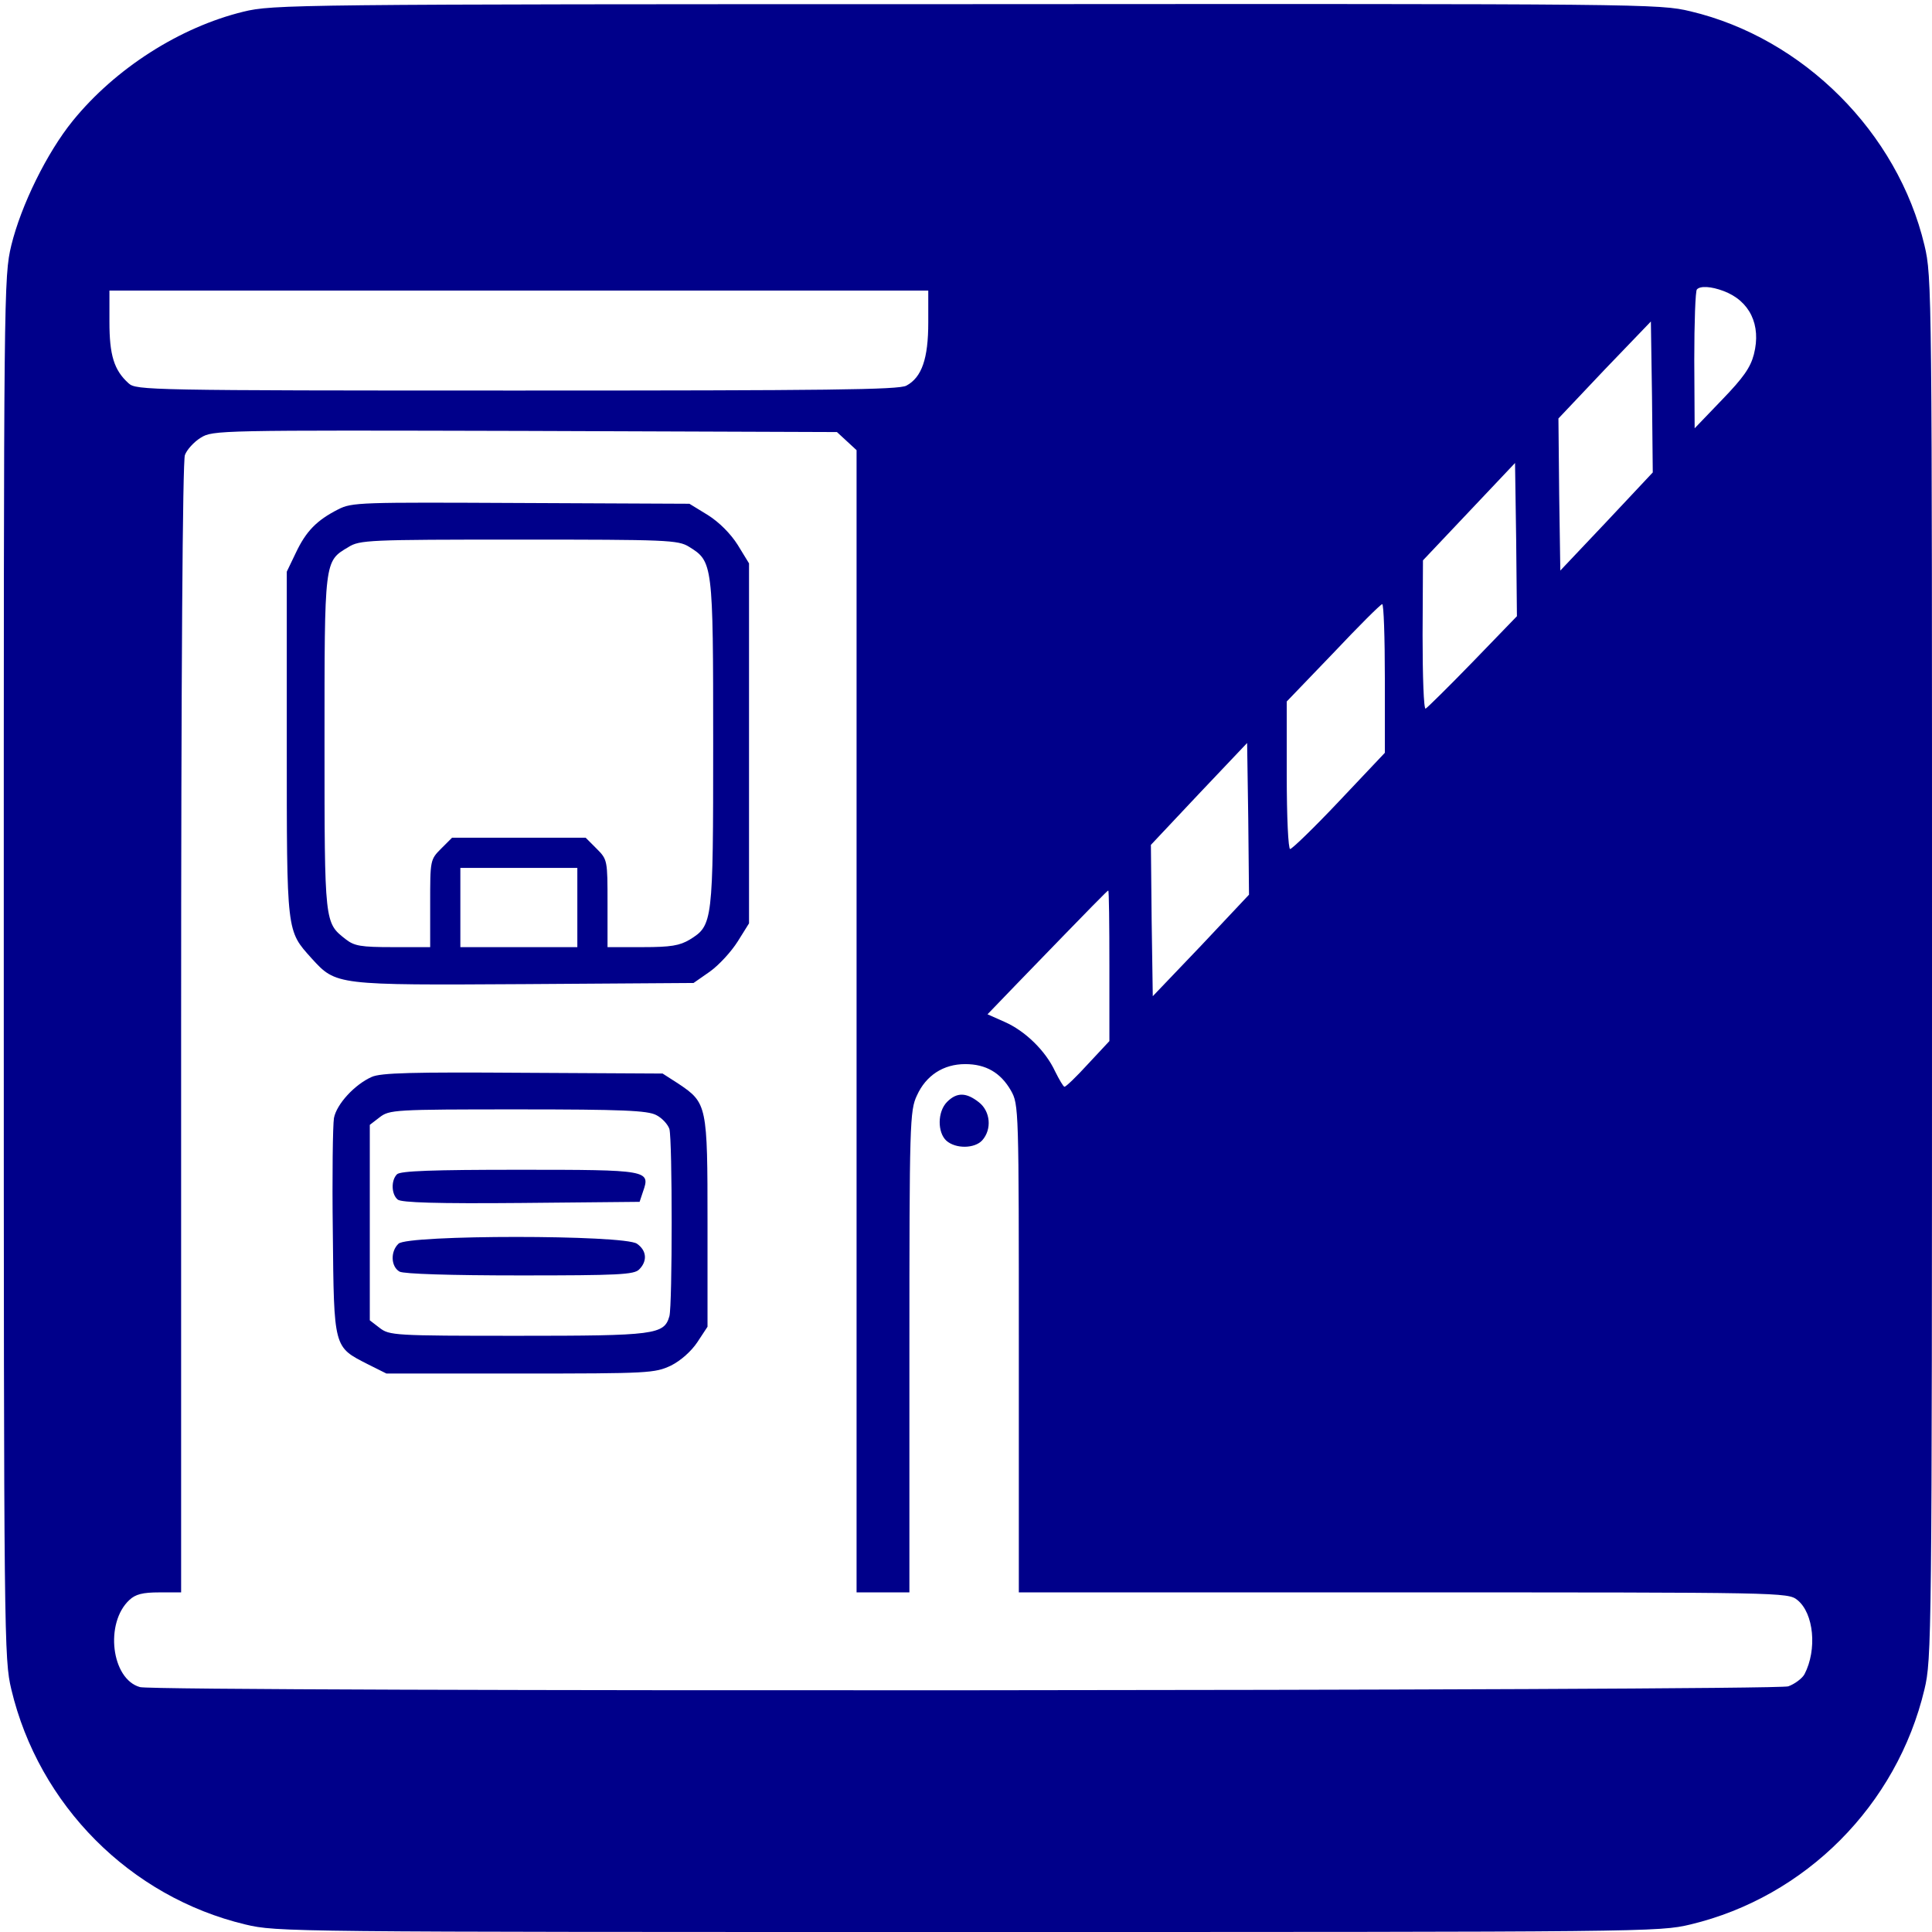
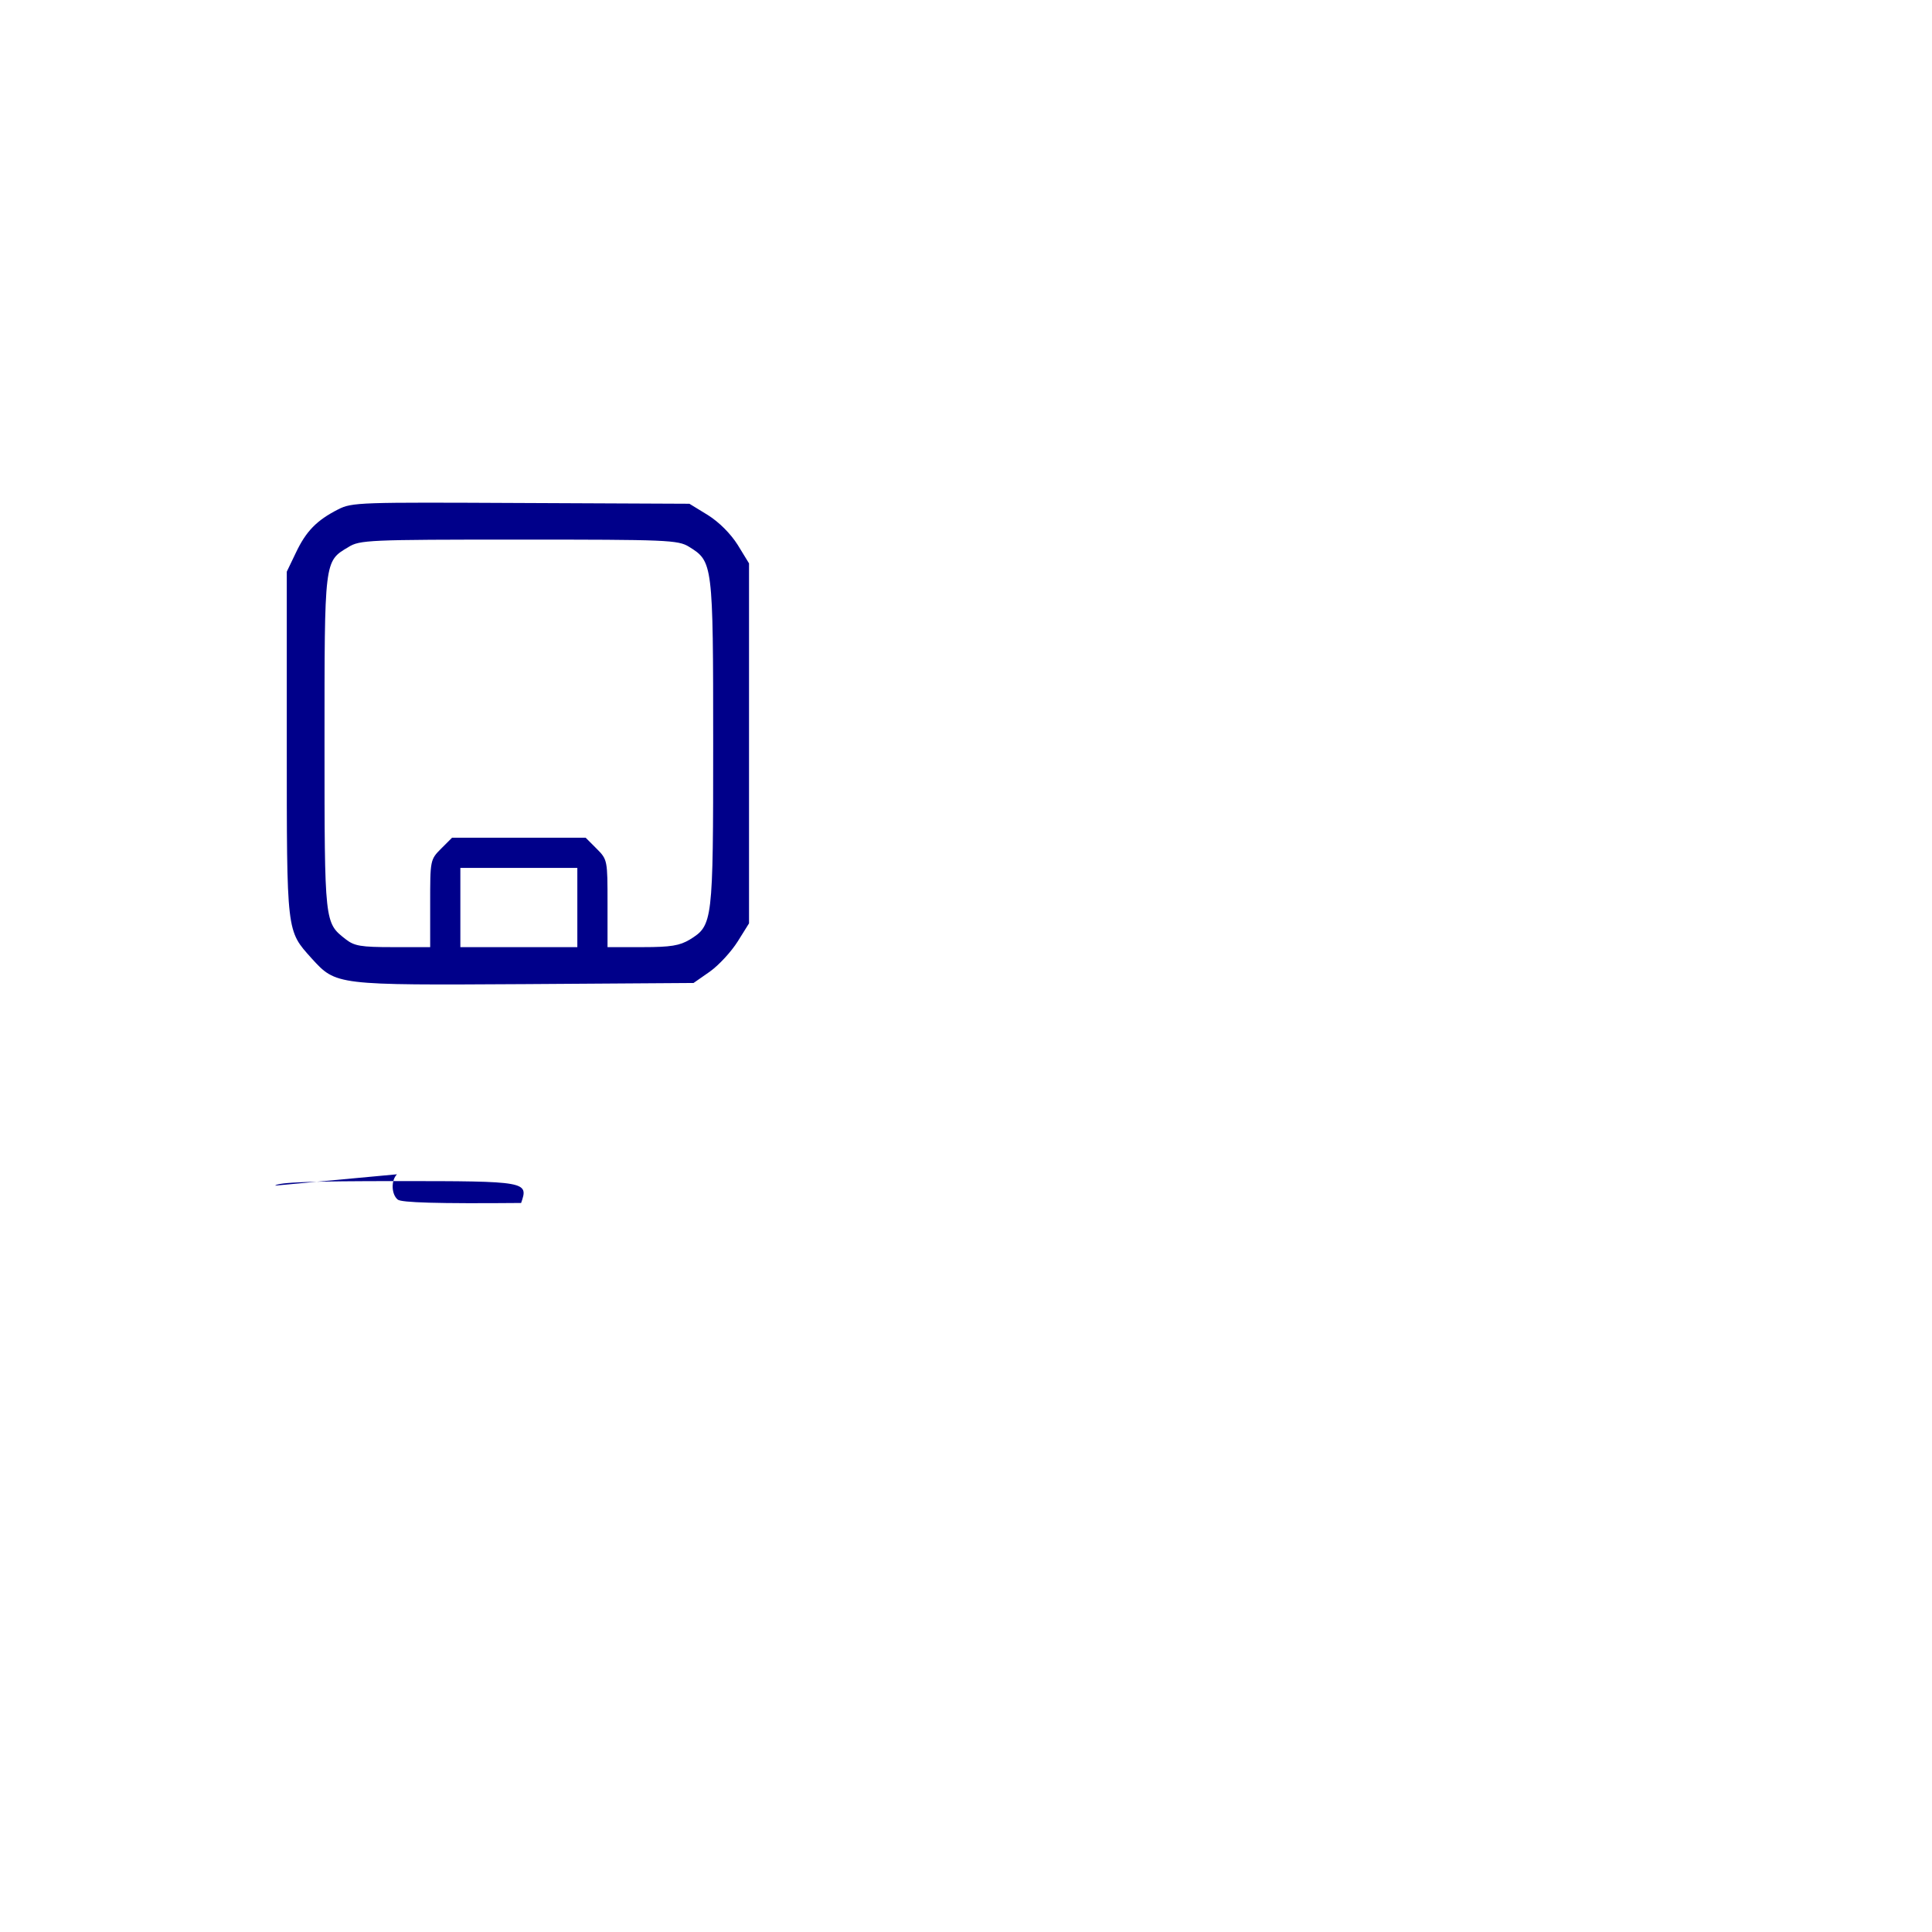
<svg xmlns="http://www.w3.org/2000/svg" version="1.0" width="512pt" height="512pt" viewBox="0 0 512 512" preserveAspectRatio="xMidYMid meet">
  <g transform="translate(0,512) scale(0.1,-0.1)" fill="#00008A" stroke="none">
-     <path d="M645 5089 c-168 -41 -339 -150 -452 -289 -69 -85 -137 -224 -163 -330 -20 -84 -20 -114 -20 -1915 0 -1787 1 -1832 20 -1912 73 -307 315 -550 620 -623 84 -20 110 -20 1915 -20 1805 0 1831 0 1915 20 305 73 547 316 620 623 19 80 20 125 20 1912 0 1801 0 1831 -20 1915 -71 299 -321 549 -620 620 -84 20 -113 20 -1920 19 -1784 0 -1837 -1 -1915 -20z m3922 -740 c70 -26 101 -90 81 -168 -9 -35 -28 -62 -84 -120 l-73 -76 -1 181 c0 99 3 184 7 187 9 10 38 8 70 -4z m-2107 -84 c0 -95 -17 -145 -58 -167 -20 -11 -208 -13 -1032 -13 -978 0 -1009 1 -1029 19 -39 35 -51 75 -51 163 l0 83 1085 0 1085 0 0 -85z m1798 -527 l-123 -130 -3 201 -2 202 122 129 123 128 3 -200 2 -200 -122 -130z m-2014 213 l26 -24 0 -1514 0 -1513 70 0 70 0 0 638 c0 607 1 639 20 679 24 53 70 83 128 83 55 0 94 -23 121 -70 21 -37 21 -47 21 -684 l0 -646 1019 0 c1005 0 1019 0 1044 -20 44 -35 53 -132 19 -197 -6 -11 -26 -26 -43 -32 -36 -12 -4324 -15 -4368 -2 -76 21 -94 170 -28 231 16 15 35 20 79 20 l58 0 0 1494 c0 947 4 1504 10 1520 5 14 24 35 42 46 32 20 47 20 860 18 l826 -3 26 -24z m1659 -585 c-65 -67 -121 -122 -125 -124 -5 -2 -8 86 -8 195 l1 198 122 129 122 129 3 -203 2 -203 -117 -121z m-233 -44 l0 -197 -121 -128 c-66 -70 -125 -127 -130 -127 -5 0 -9 84 -9 196 l0 195 123 128 c67 71 125 129 130 130 4 0 7 -88 7 -197z m-487 -708 l-128 -134 -3 200 -2 201 127 135 128 135 3 -201 2 -201 -127 -135z m-243 -53 l0 -200 -56 -60 c-31 -34 -59 -61 -63 -61 -3 0 -14 19 -25 41 -25 54 -79 107 -134 131 l-45 20 79 82 c209 216 239 246 241 246 2 0 3 -90 3 -199z" />
    <path d="M896 3770 c-57 -29 -85 -58 -112 -115 l-24 -50 0 -456 c0 -506 -1 -494 66 -569 65 -71 63 -71 566 -68 l446 3 43 30 c24 17 57 53 74 80 l30 48 0 477 0 477 -30 49 c-19 30 -49 60 -79 79 l-49 30 -446 2 c-427 2 -448 2 -485 -17z m930 -99 c63 -39 64 -43 64 -520 0 -477 -1 -483 -62 -521 -27 -16 -50 -20 -125 -20 l-93 0 0 116 c0 114 0 116 -29 145 l-29 29 -177 0 -177 0 -29 -29 c-29 -29 -29 -31 -29 -145 l0 -116 -99 0 c-85 0 -102 3 -125 21 -56 44 -56 40 -56 519 0 487 -1 482 63 520 30 19 53 20 452 20 393 0 422 -1 451 -19z m-296 -956 l0 -105 -155 0 -155 0 0 105 0 105 155 0 155 0 0 -105z" />
-     <path d="M985 2266 c-45 -20 -93 -72 -100 -109 -3 -18 -5 -153 -3 -302 3 -309 2 -304 92 -350 l50 -25 355 0 c341 0 356 1 399 21 26 13 54 38 70 62 l27 41 0 275 c0 312 -1 318 -77 369 l-42 27 -370 2 c-292 2 -377 0 -401 -11z m754 -101 c16 -8 31 -25 35 -37 8 -30 8 -466 0 -496 -14 -49 -37 -52 -402 -52 -328 0 -340 1 -366 21 l-26 20 0 259 0 259 26 20 c26 20 38 21 366 21 278 0 344 -3 367 -15z" />
-     <path d="M1052 2008 c-16 -16 -15 -53 2 -67 9 -8 104 -11 327 -9 l314 3 9 27 c20 57 16 58 -328 58 -229 0 -315 -3 -324 -12z" />
-     <path d="M1056 1824 c-22 -21 -20 -61 3 -74 12 -6 132 -10 320 -10 259 0 302 2 315 16 22 22 20 50 -6 68 -34 24 -609 24 -632 0z" />
-     <path d="M2510 2200 c-26 -26 -26 -81 -2 -103 25 -22 75 -21 95 1 26 29 22 77 -9 101 -33 26 -58 27 -84 1z" />
+     <path d="M1052 2008 c-16 -16 -15 -53 2 -67 9 -8 104 -11 327 -9 c20 57 16 58 -328 58 -229 0 -315 -3 -324 -12z" />
  </g>
</svg>